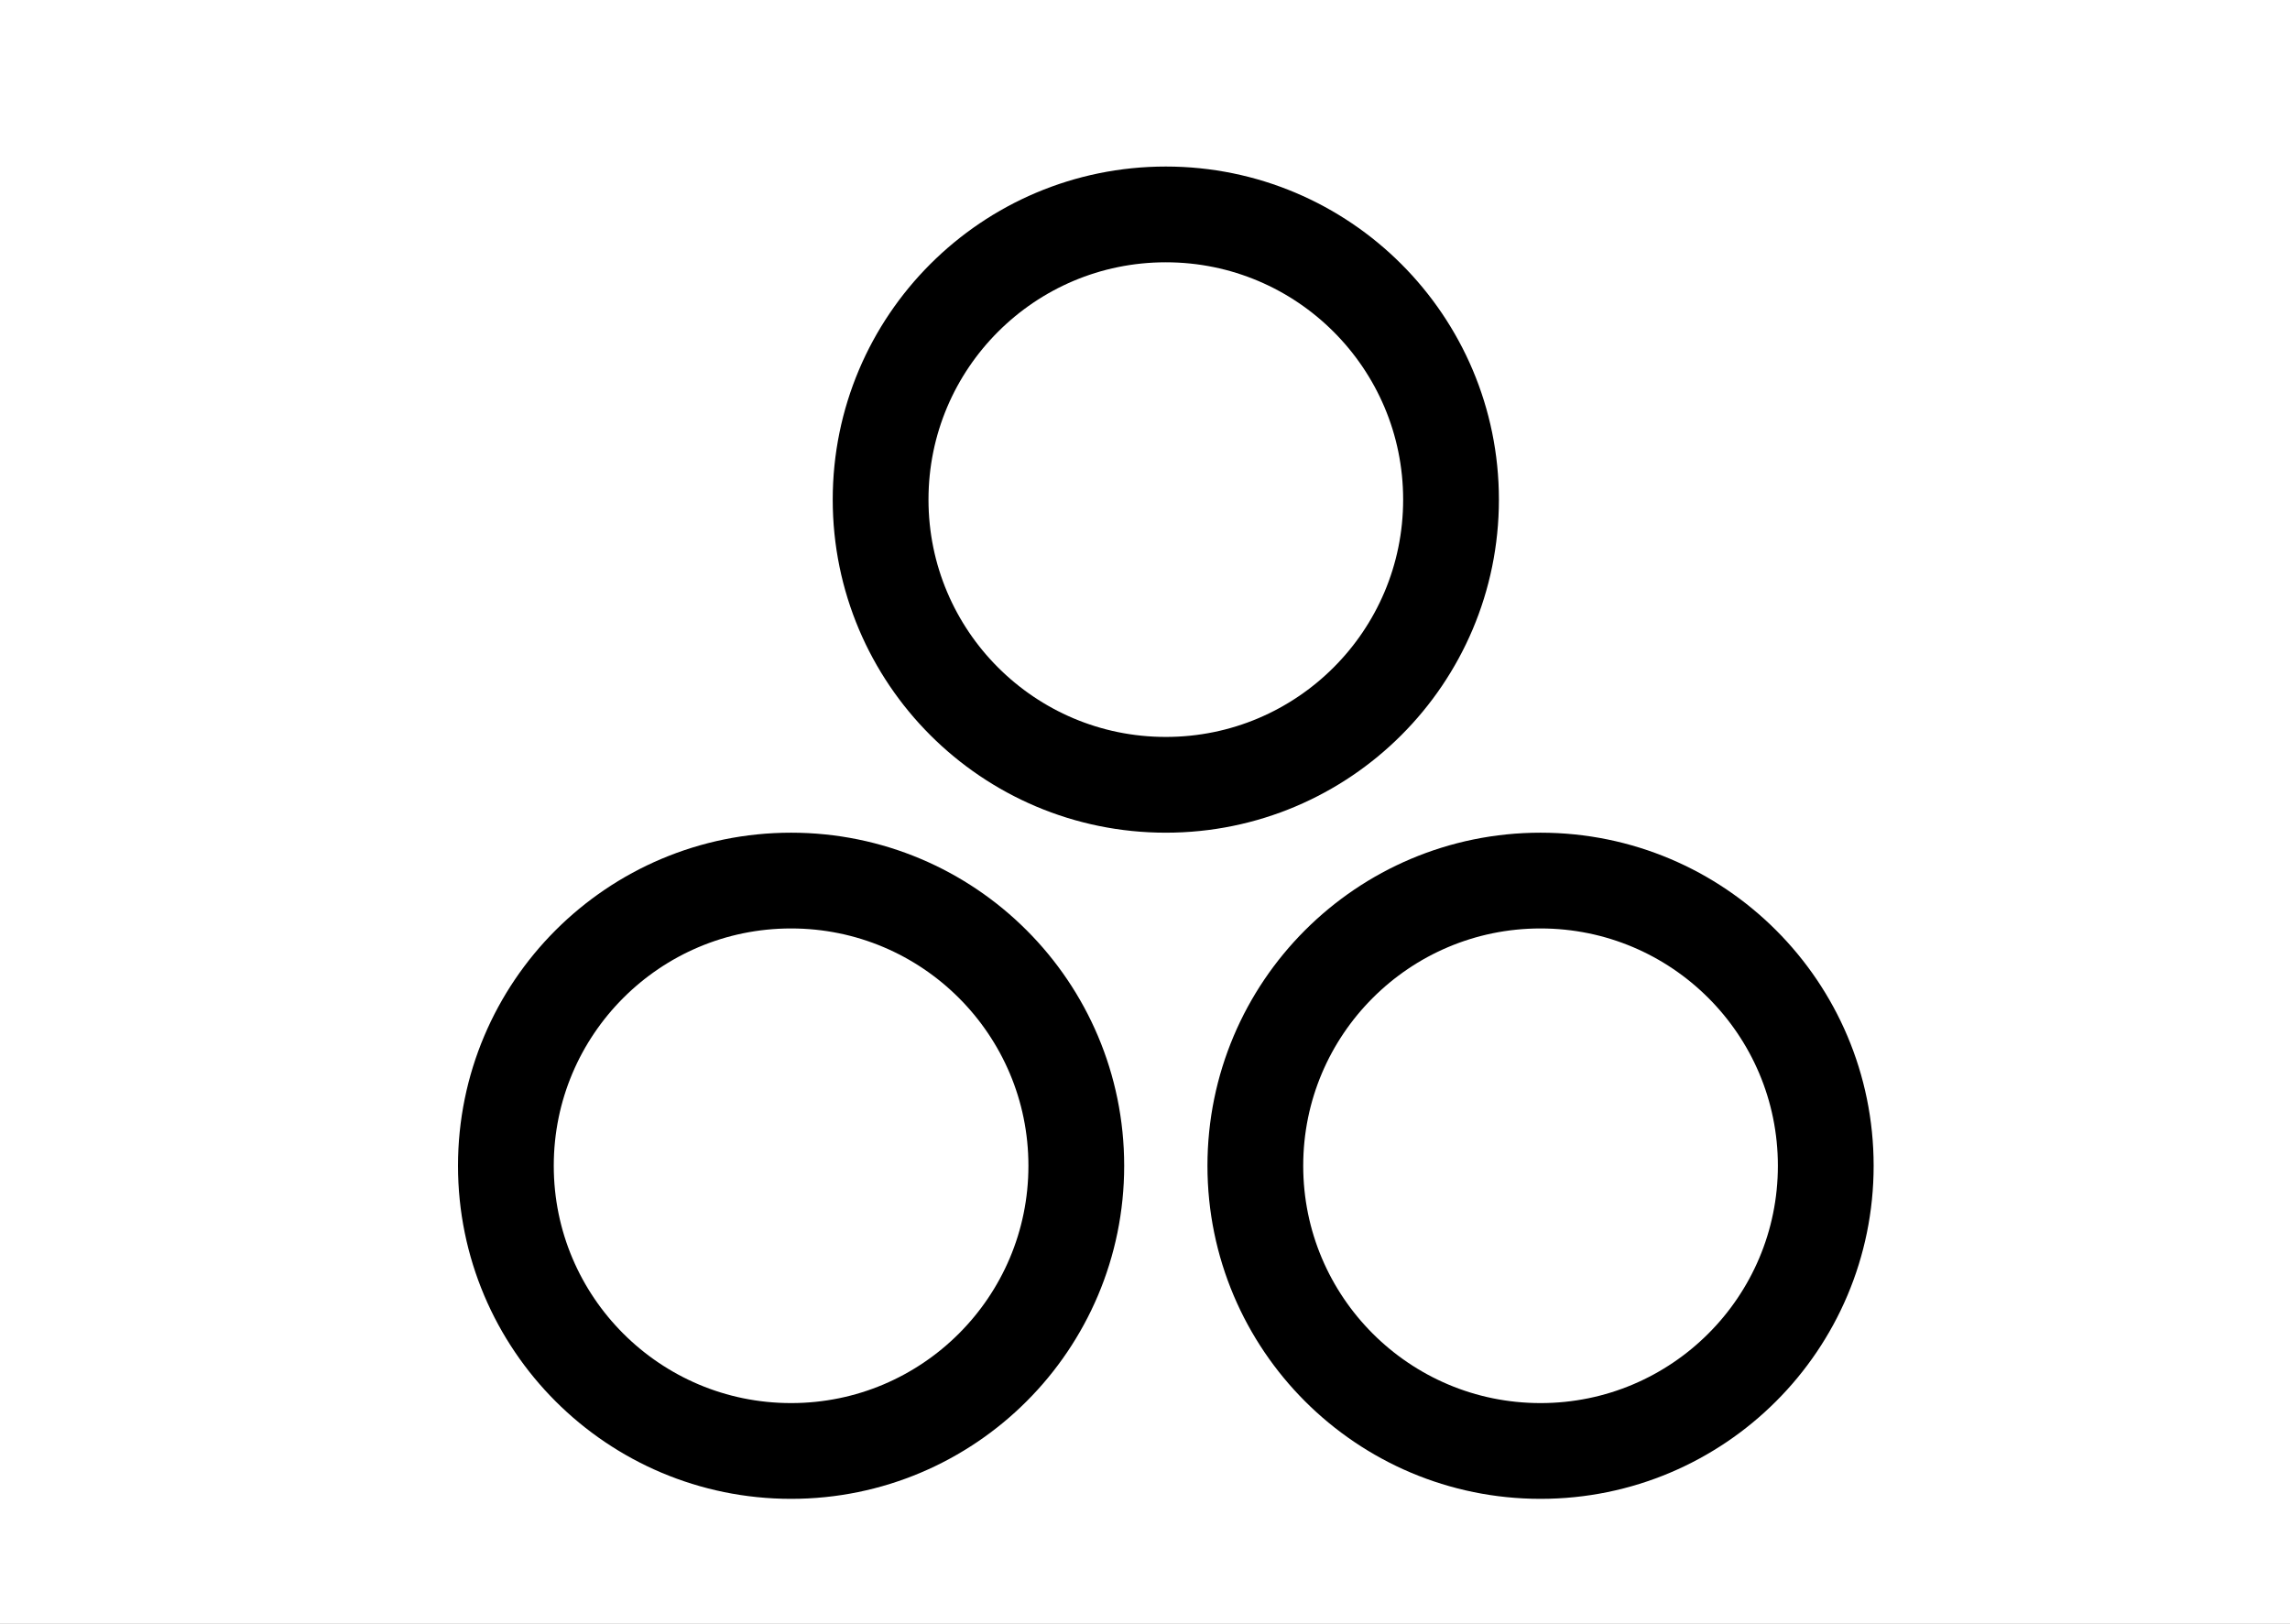
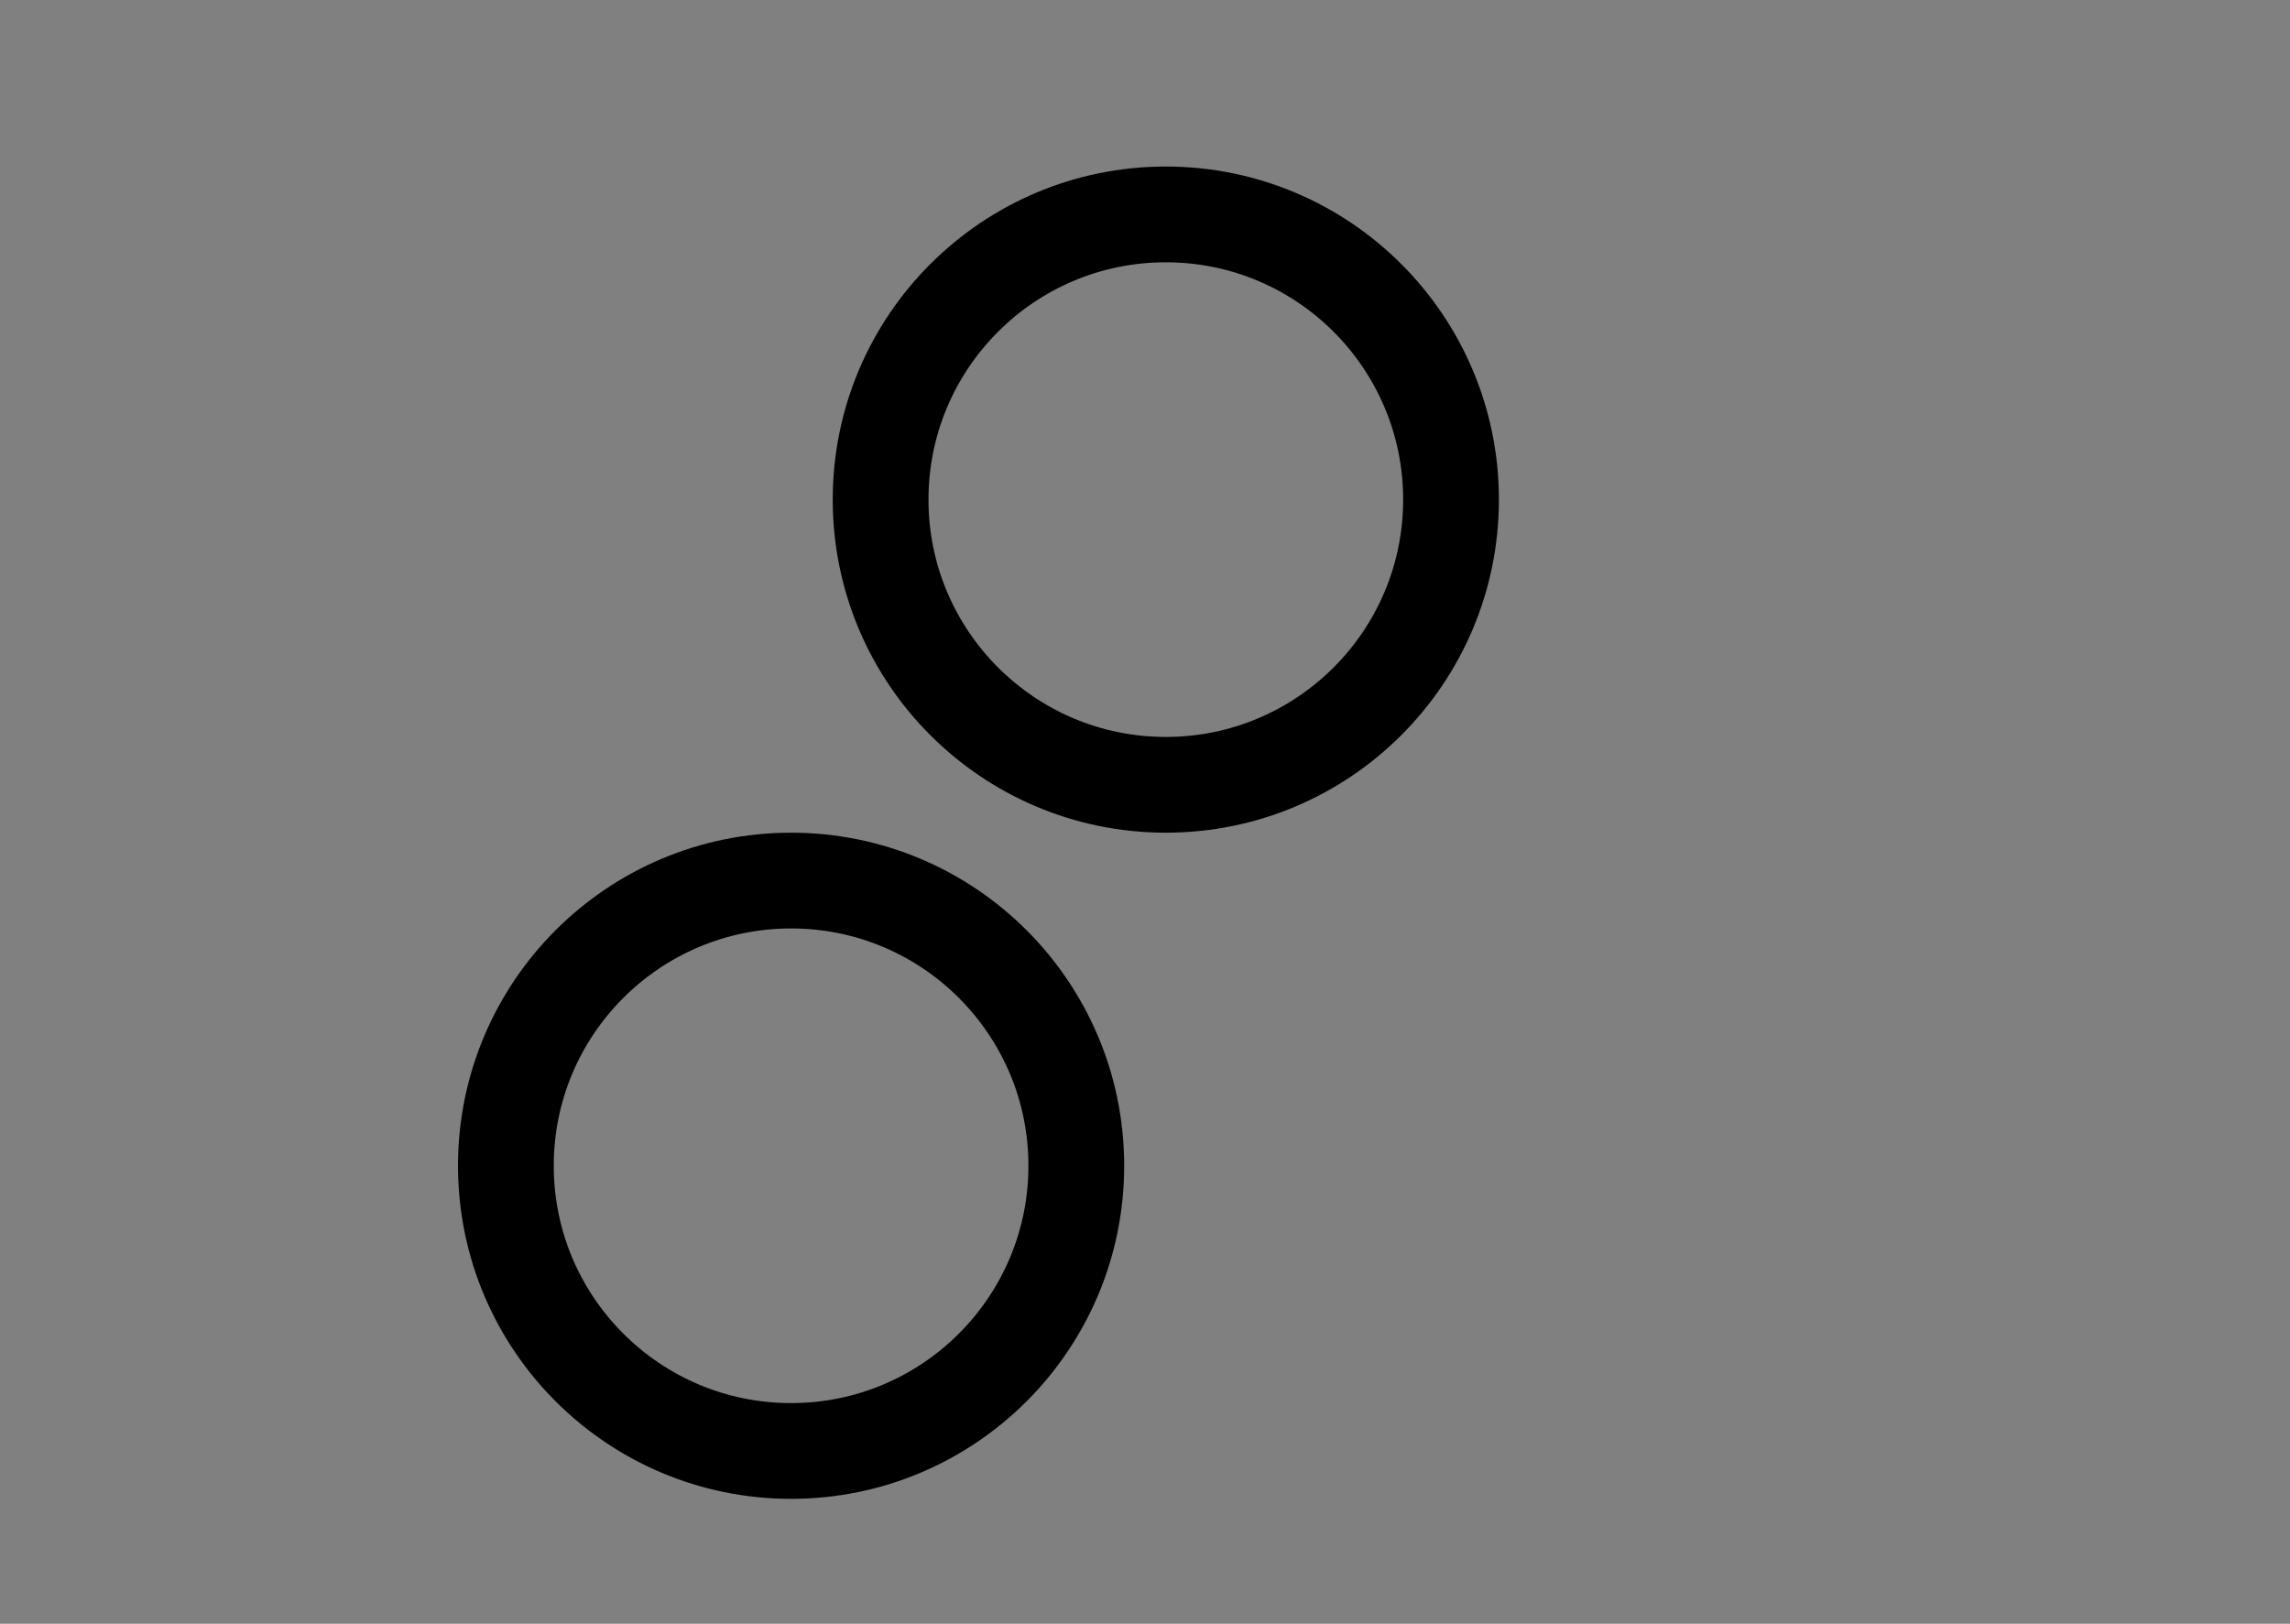
<svg xmlns="http://www.w3.org/2000/svg" width="55" height="39" viewBox="0 0 55 39">
  <rect x="0" y="0" width="55" height="39" fill="#808080" stroke="none" />
  <defs>
    <clipPath id="clip-piškoty">
      <rect width="55" height="39" />
    </clipPath>
  </defs>
  <g id="piškoty" clip-path="url(#clip-piškoty)">
-     <rect width="55" height="39" fill="#fff" />
    <g id="Ellipse_18" data-name="Ellipse 18" transform="translate(20 4)" fill="none" stroke="#000" stroke-width="2.3">
      <circle cx="8" cy="8" r="8" stroke="none" />
      <circle cx="8" cy="8" r="6.85" fill="none" />
    </g>
    <g id="Ellipse_19" data-name="Ellipse 19" transform="translate(29 20)" fill="none" stroke="#000" stroke-width="2.3">
      <circle cx="8" cy="8" r="8" stroke="none" />
-       <circle cx="8" cy="8" r="6.85" fill="none" />
    </g>
    <g id="Ellipse_20" data-name="Ellipse 20" transform="translate(11 20)" fill="none" stroke="#000" stroke-width="2.3">
      <circle cx="8" cy="8" r="8" stroke="none" />
      <circle cx="8" cy="8" r="6.85" fill="none" />
    </g>
  </g>
</svg>